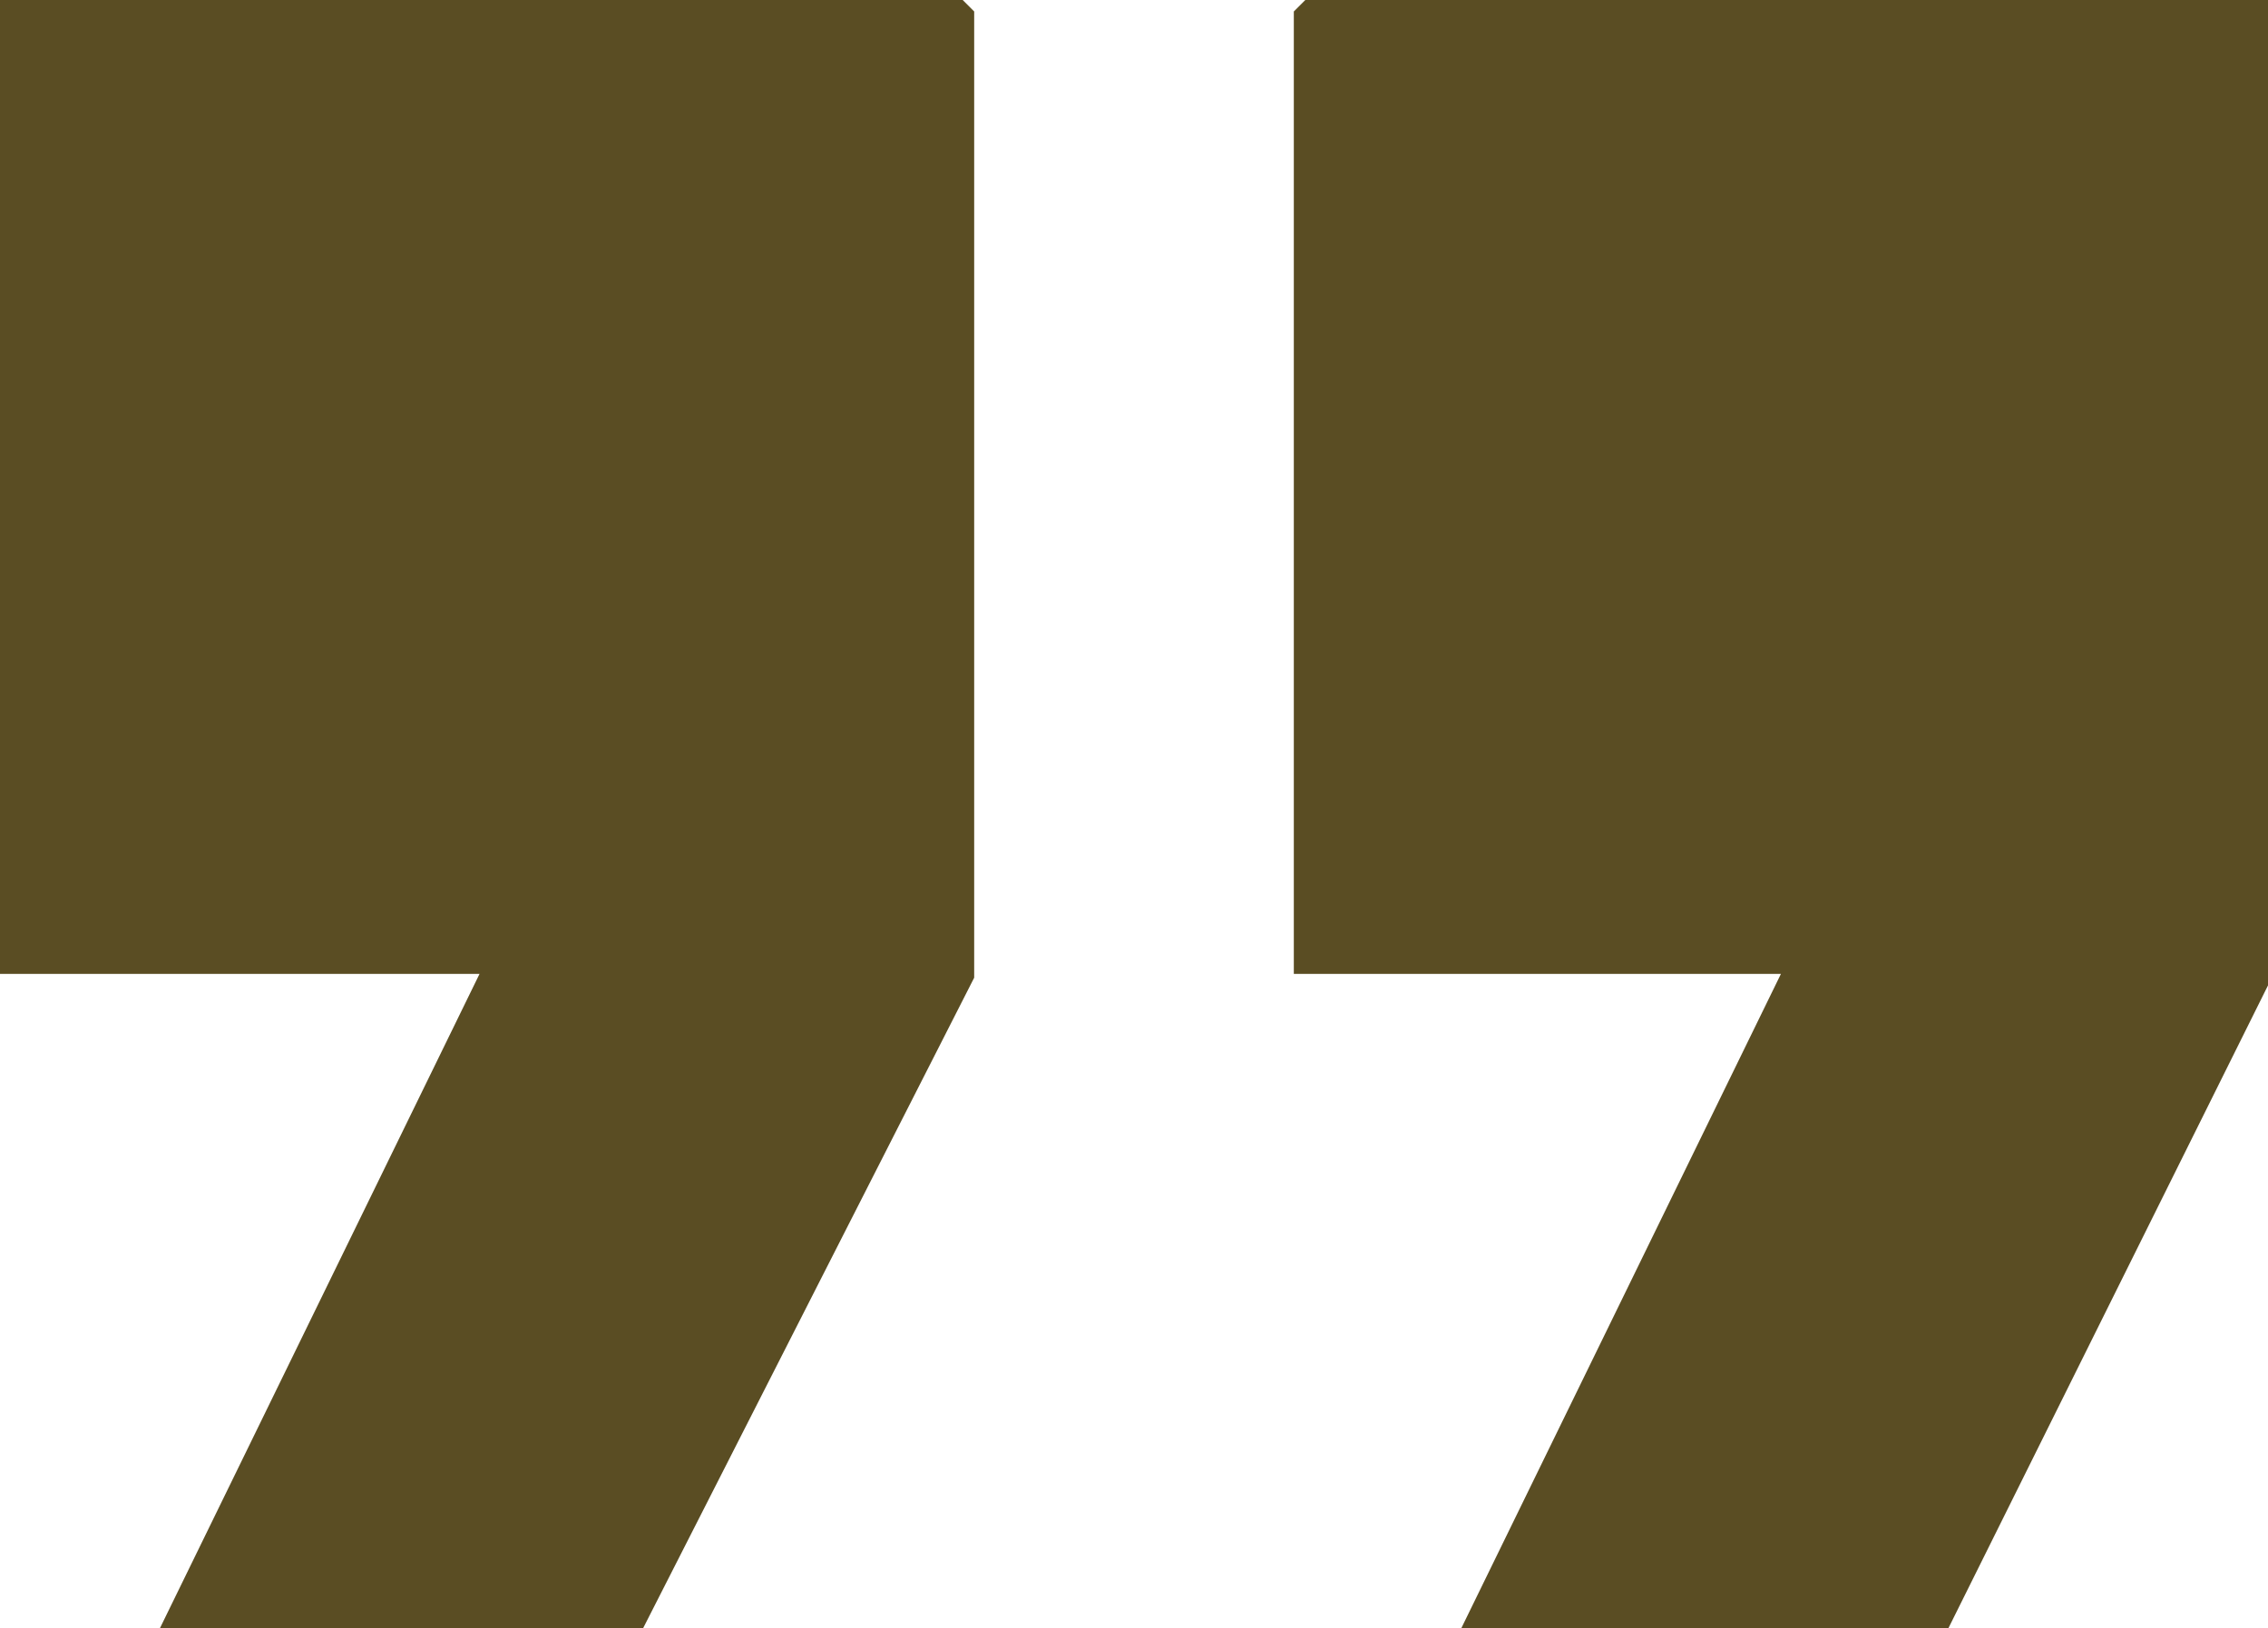
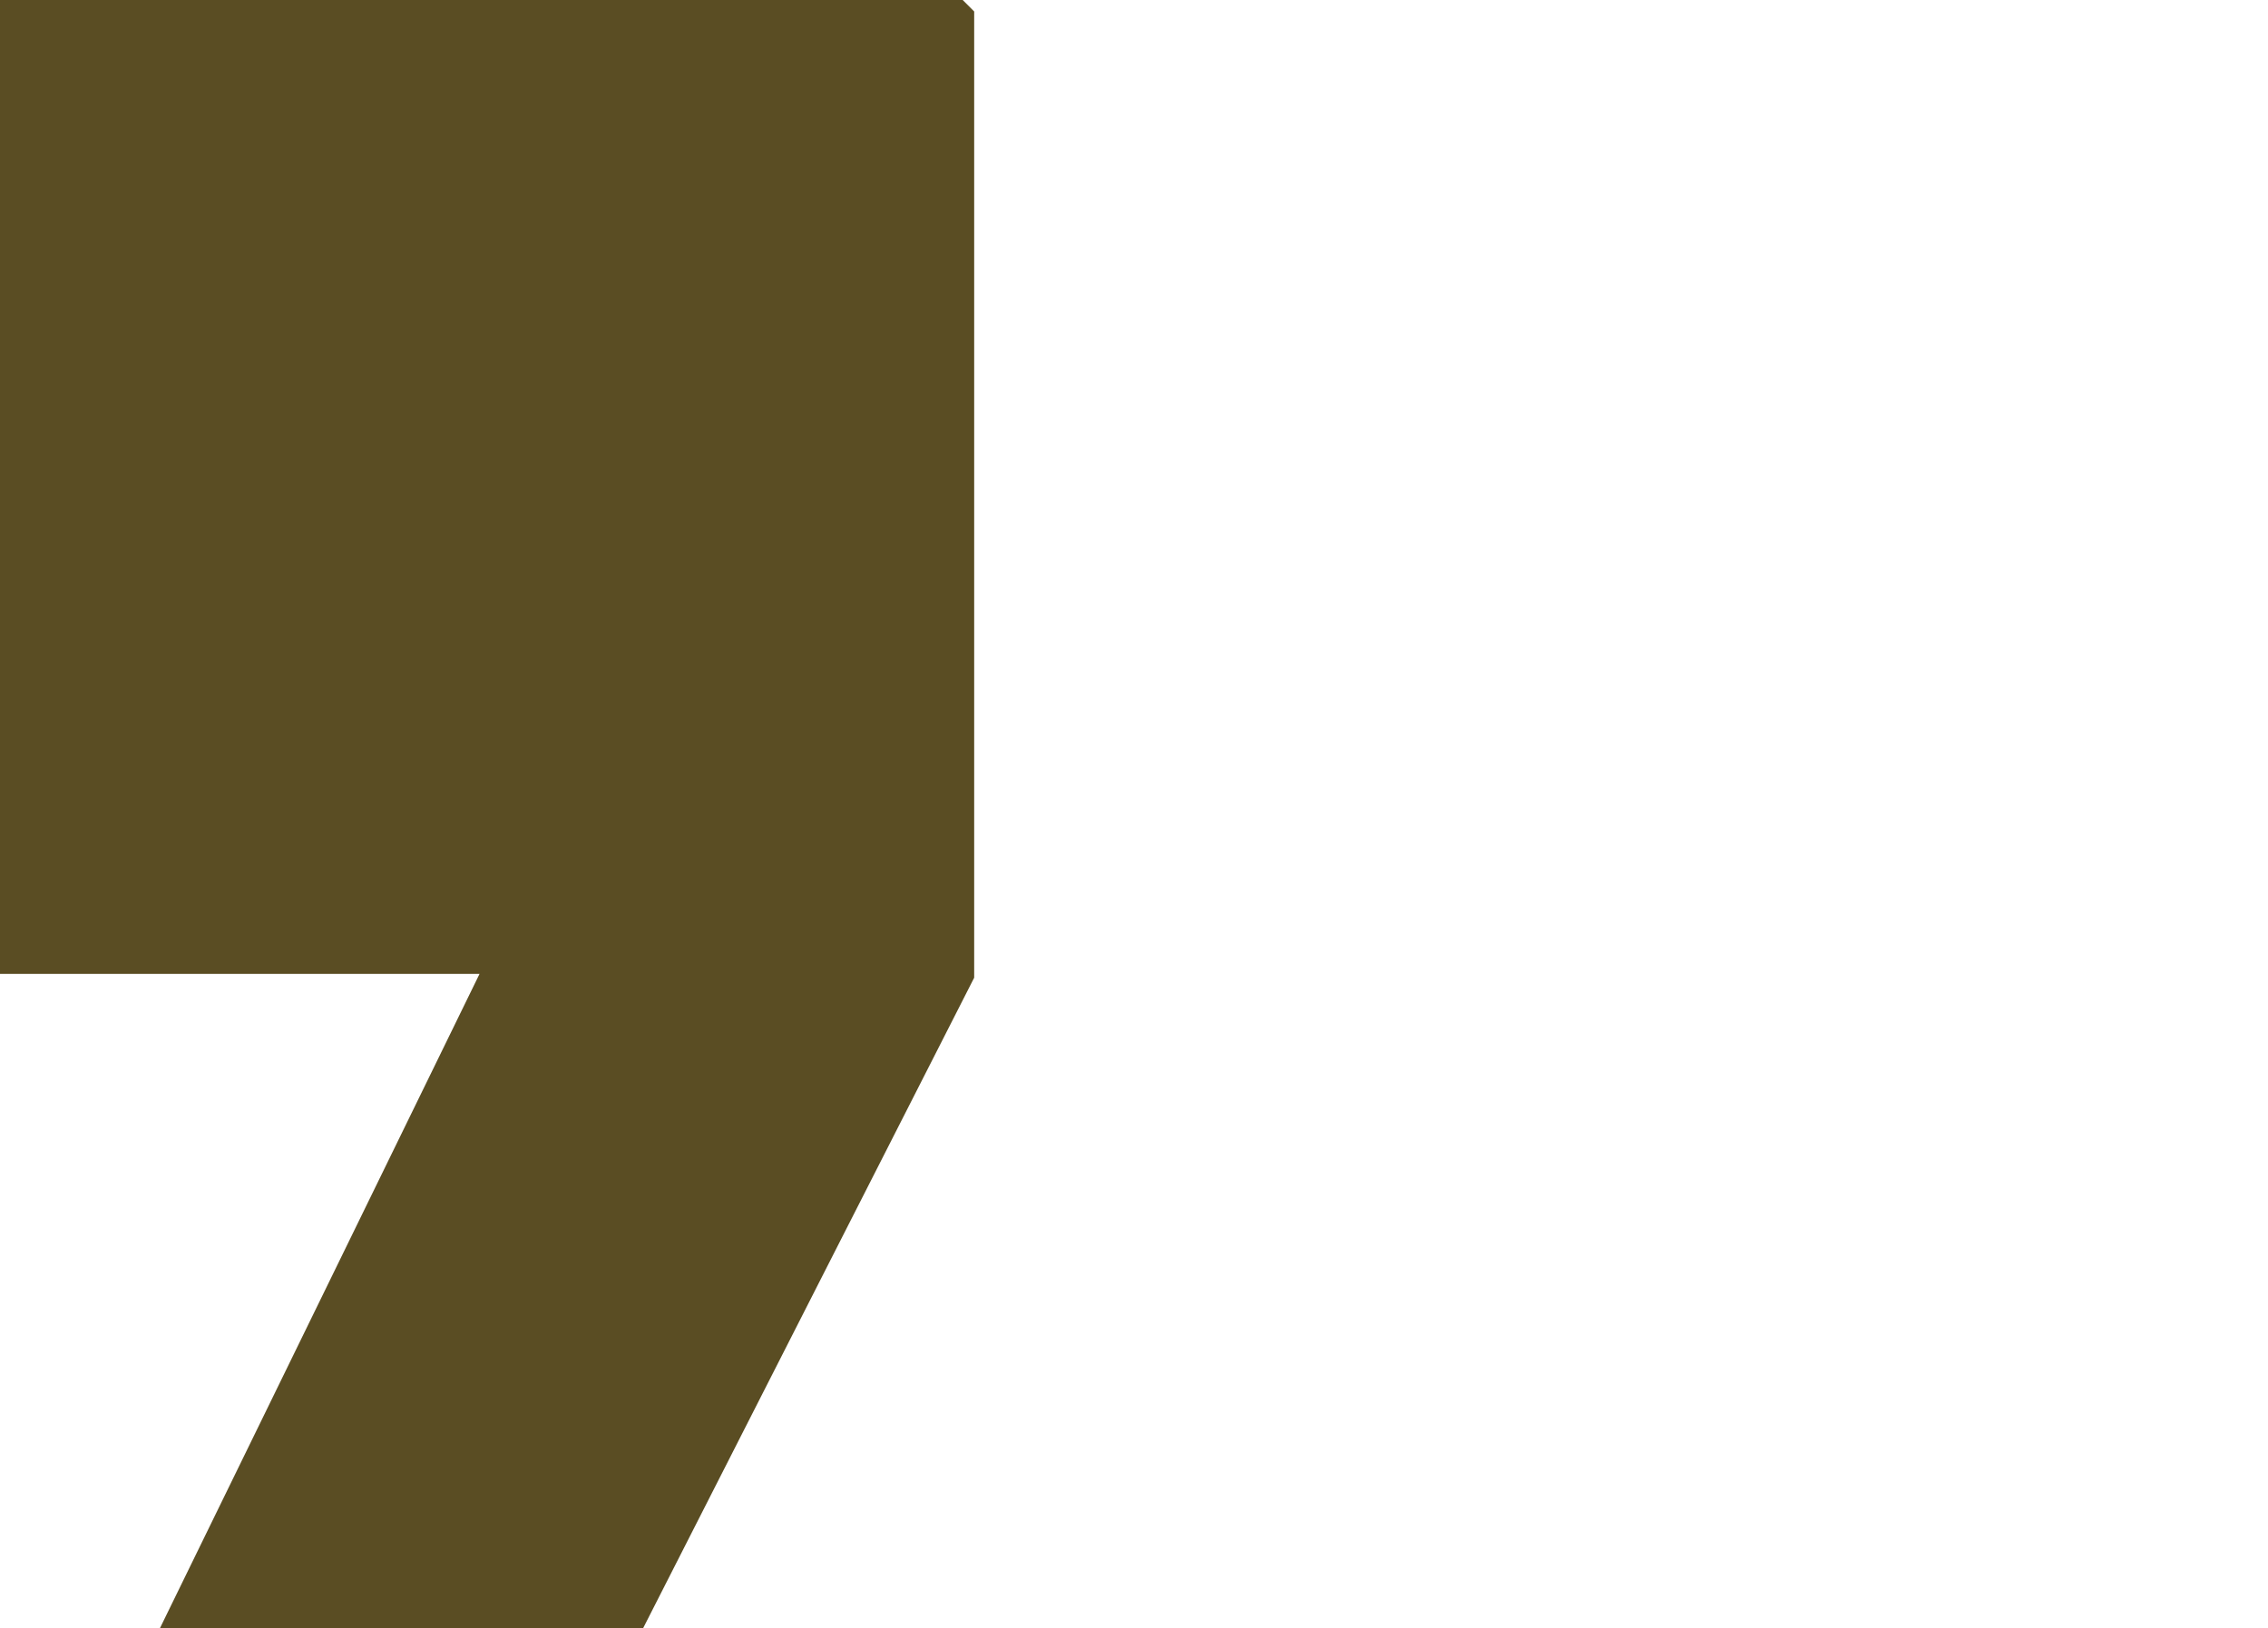
<svg xmlns="http://www.w3.org/2000/svg" id="Layer_1" data-name="Layer 1" viewBox="0 0 167.95 120.61">
  <defs>
    <style>
      .cls-1 {
        fill: #5a4d23;
      }
    </style>
  </defs>
  <polygon class="cls-1" points="11.84 120.61 35.51 72.14 0 72.14 0 0 71.29 0 72.14 .85 72.14 72.42 47.62 120.61 11.84 120.61" />
-   <polygon class="cls-1" points="167.95 0 167.95 72.99 144.28 120.61 108.21 120.61 131.88 72.14 95.81 72.14 95.81 .85 96.66 0 167.95 0" />
</svg>